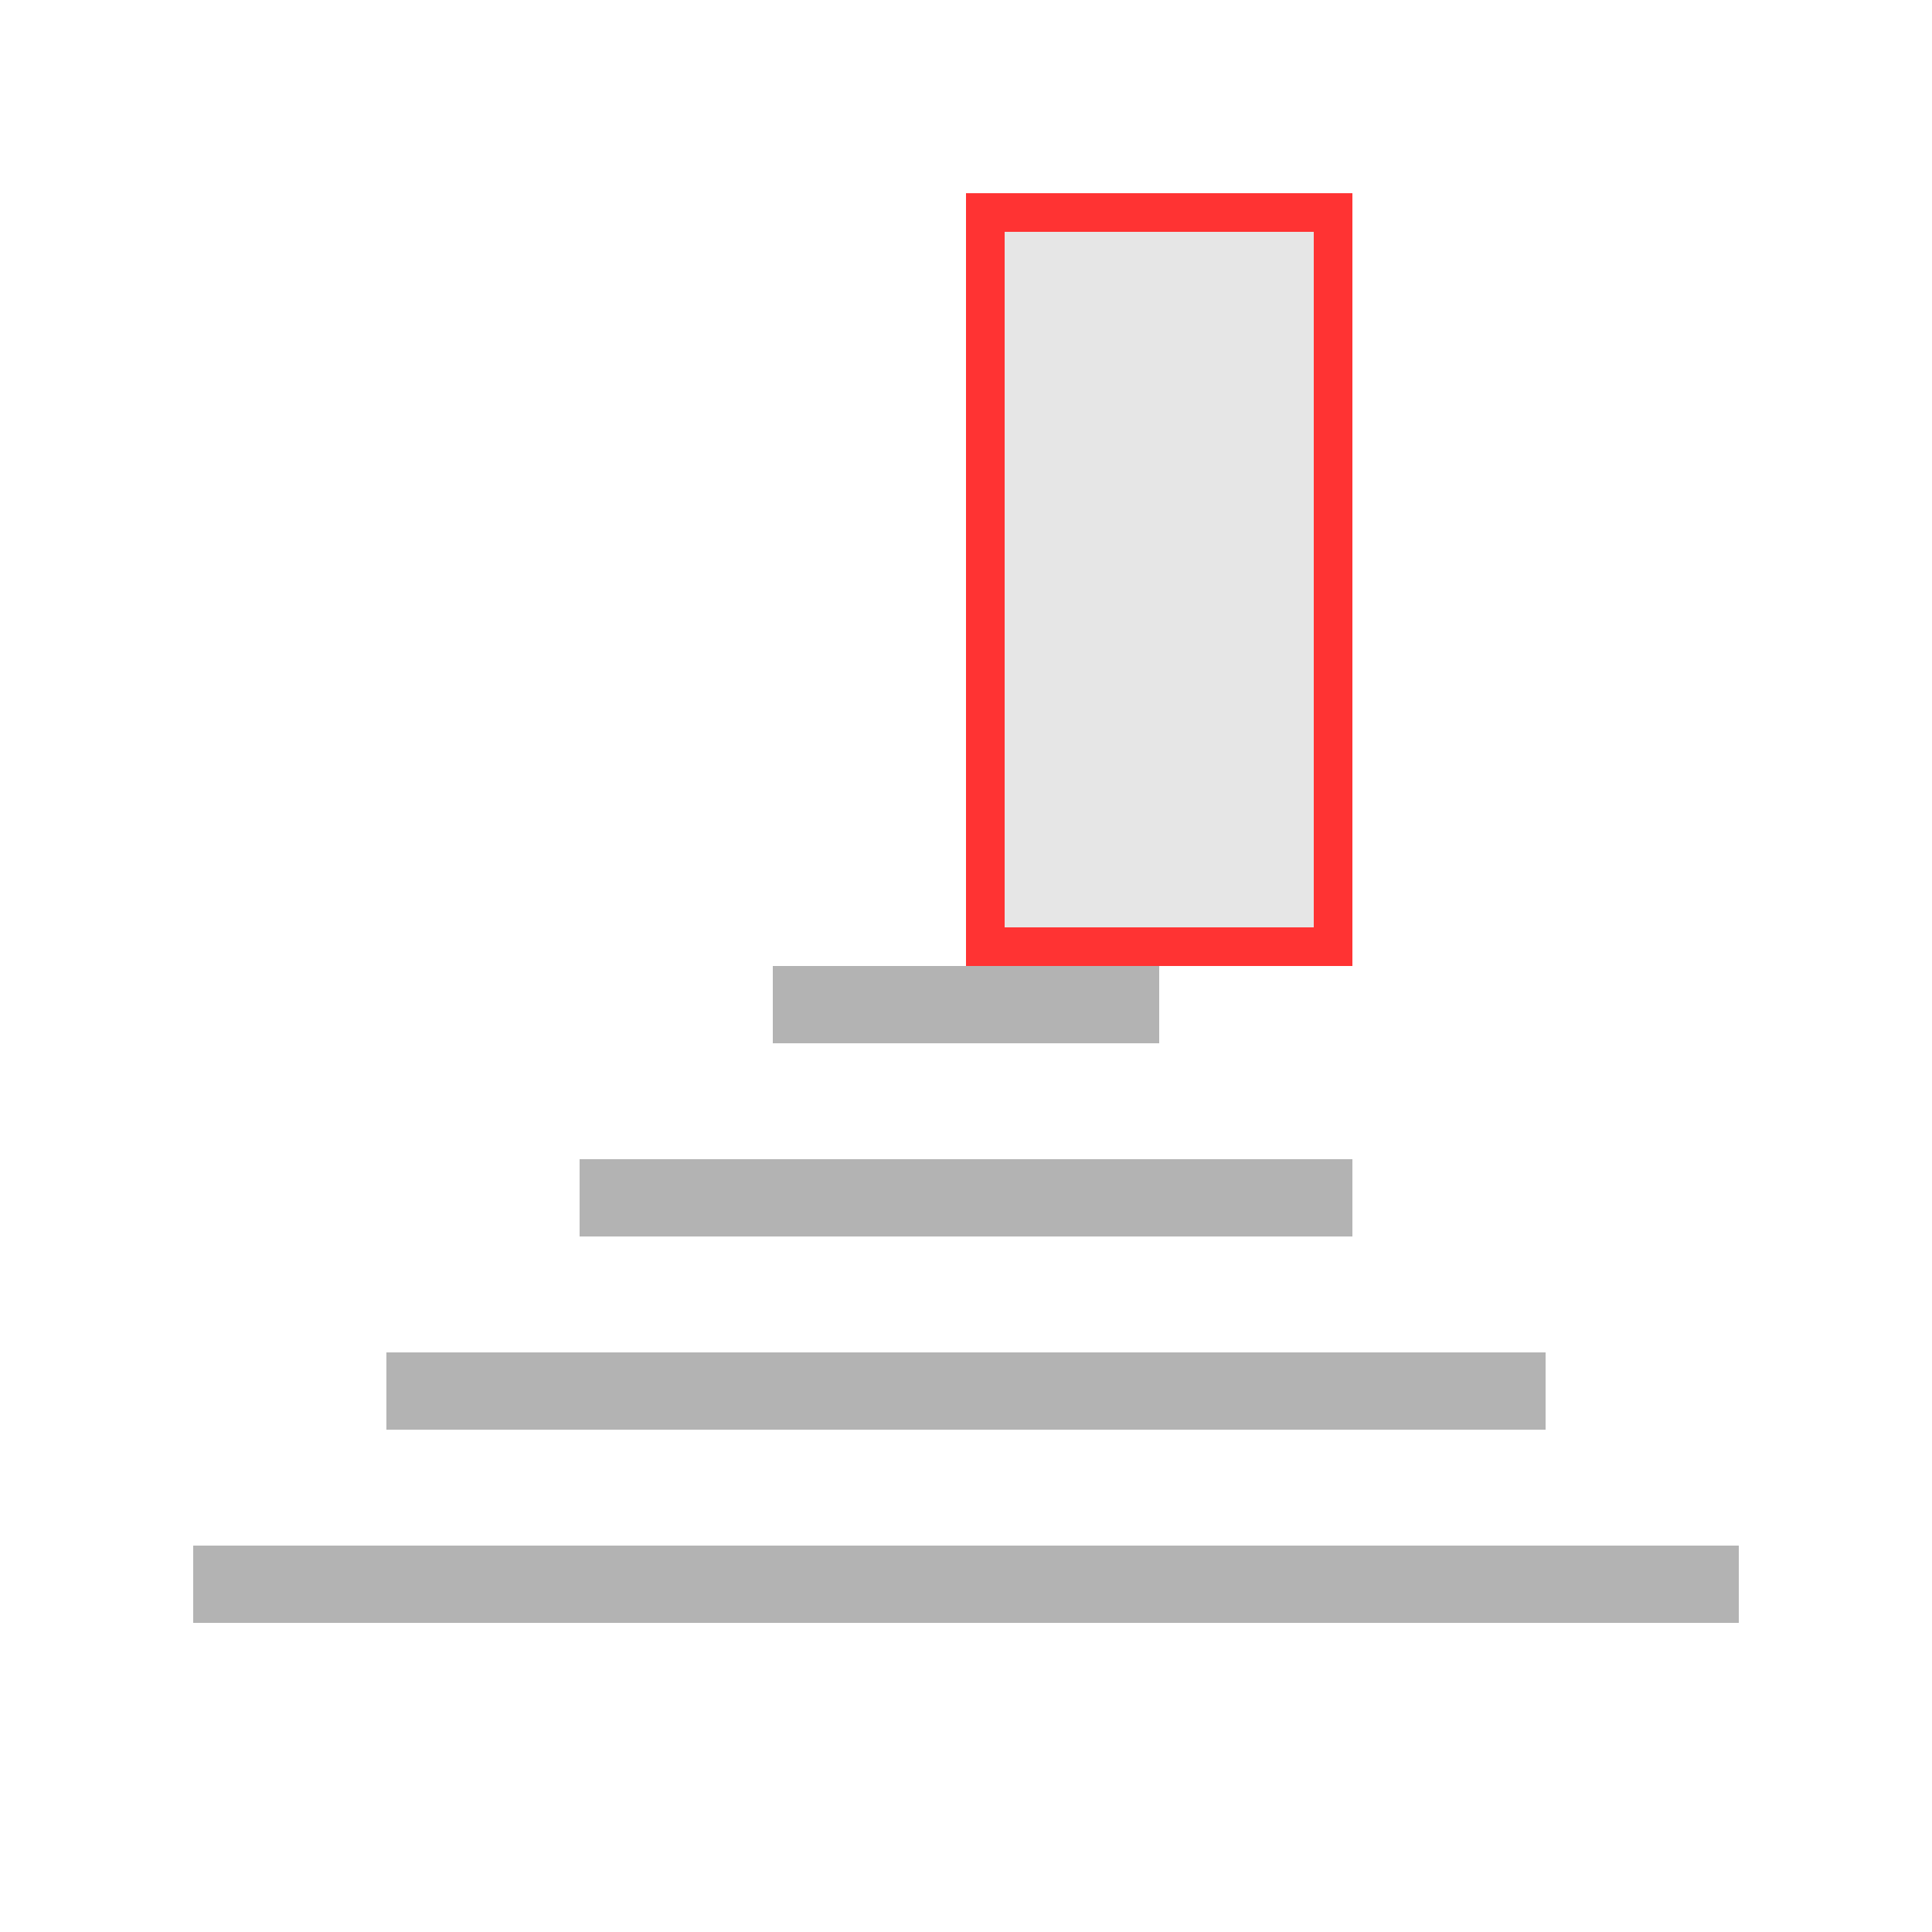
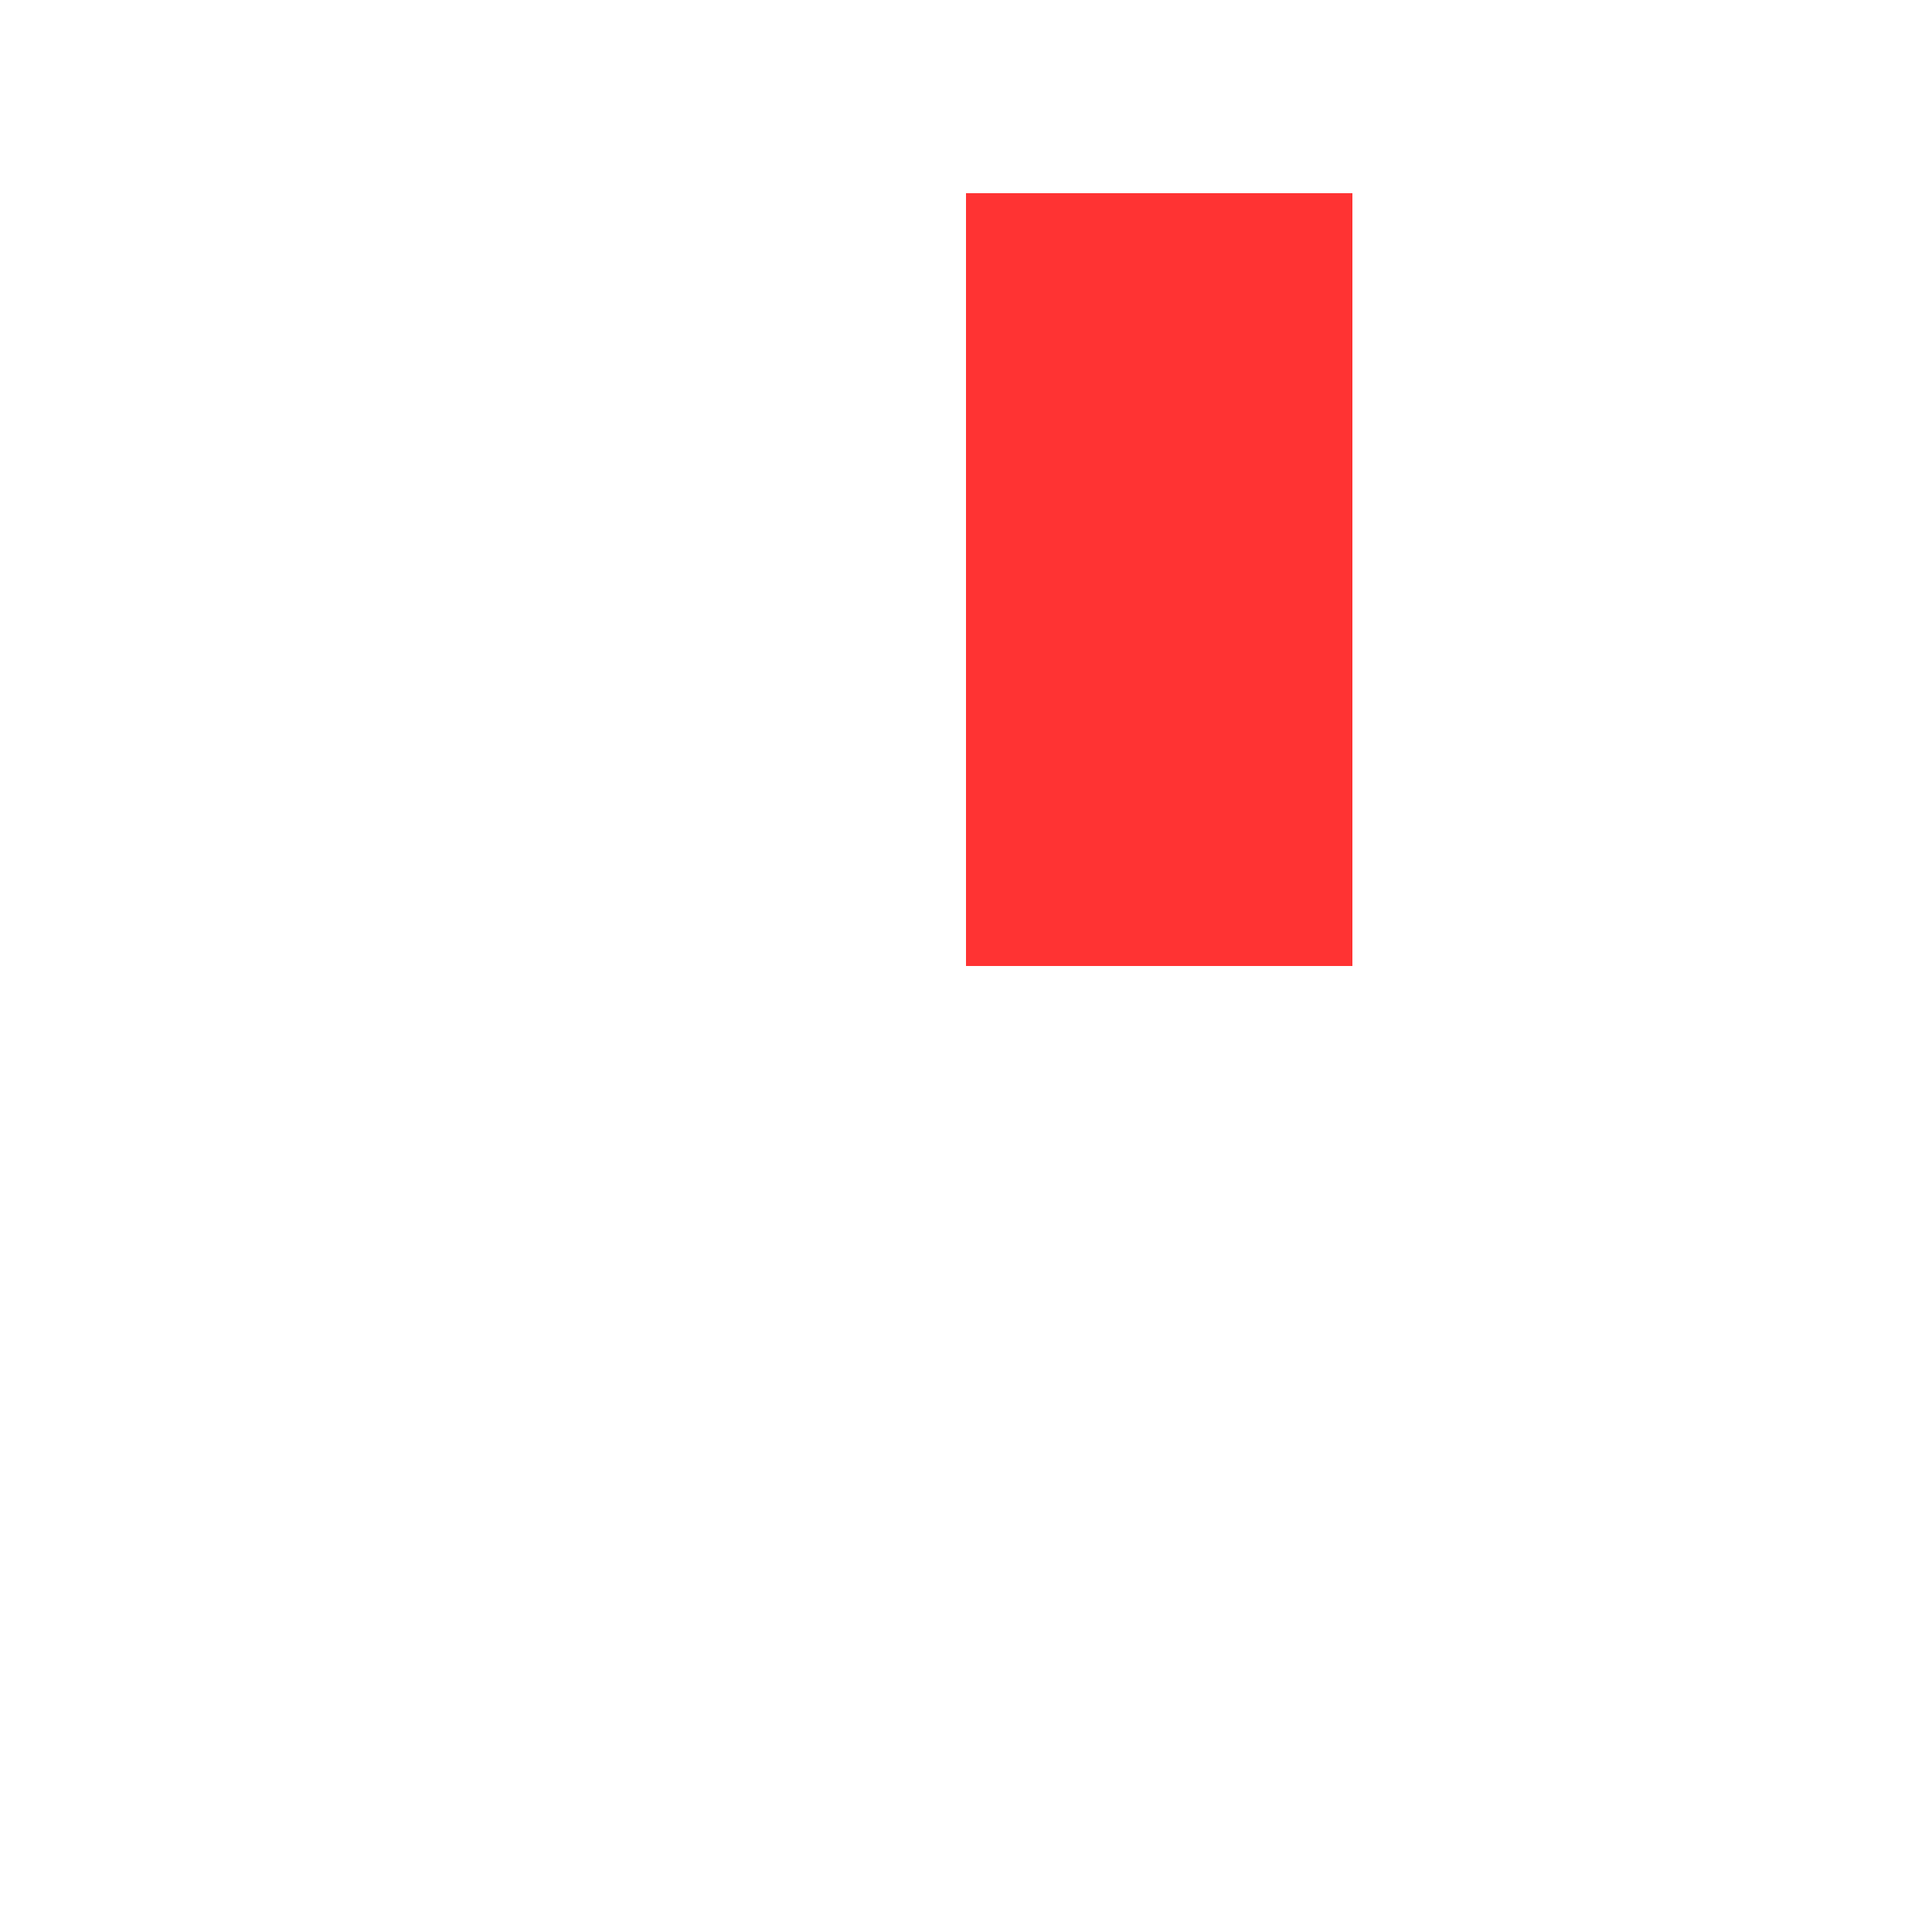
<svg xmlns="http://www.w3.org/2000/svg" width="500" height="500">
  <defs />
  <g>
-     <rect fill="#b3b3b3" stroke="none" x="50" y="400" width="400" height="20" />
-     <rect fill="#b3b3b3" stroke="none" x="100" y="350" width="300" height="20" />
-     <rect fill="#b3b3b3" stroke="none" x="150" y="300" width="200" height="20" />
-     <rect fill="#b3b3b3" stroke="none" x="200" y="250" width="100" height="20" />
    <rect fill="#ff3333" stroke="none" x="250" y="50" width="100" height="200" />
-     <rect fill="#e6e6e6" stroke="none" x="260" y="60" width="80" height="180" />
  </g>
</svg>